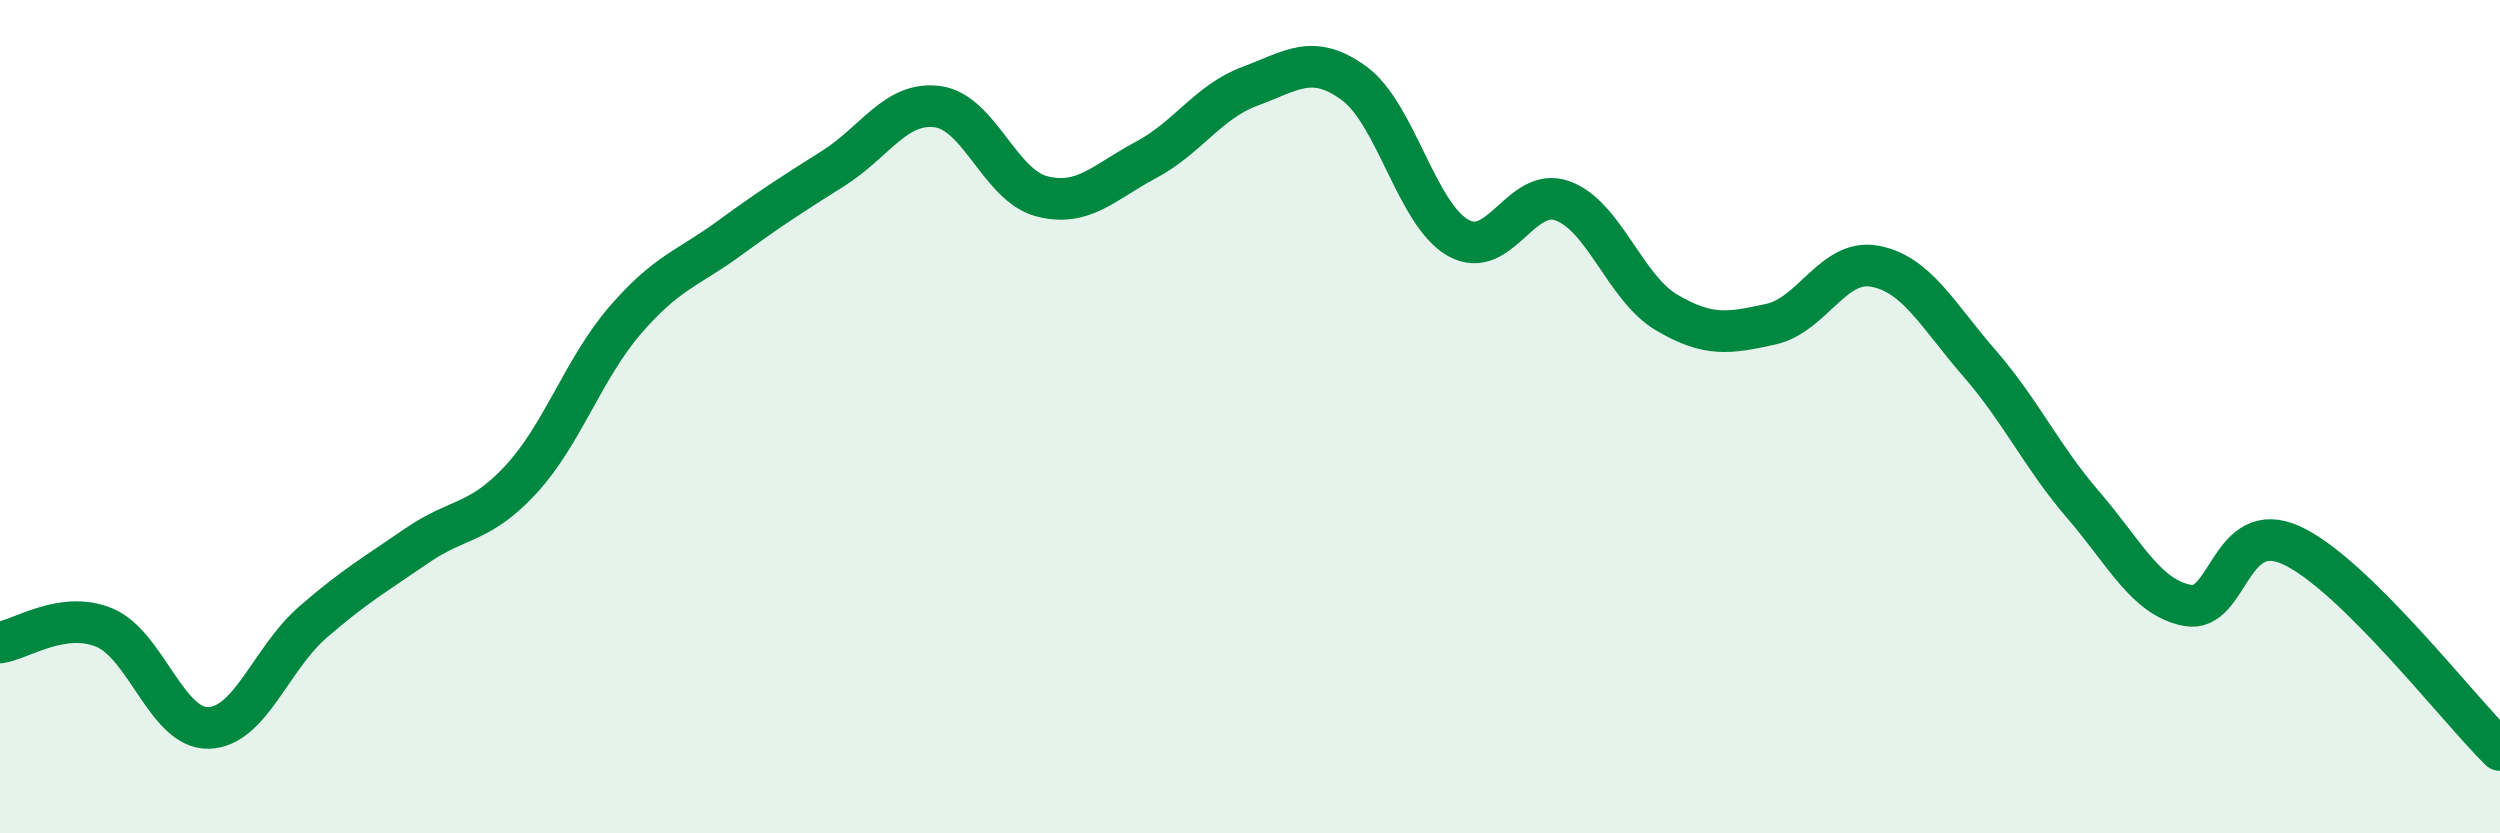
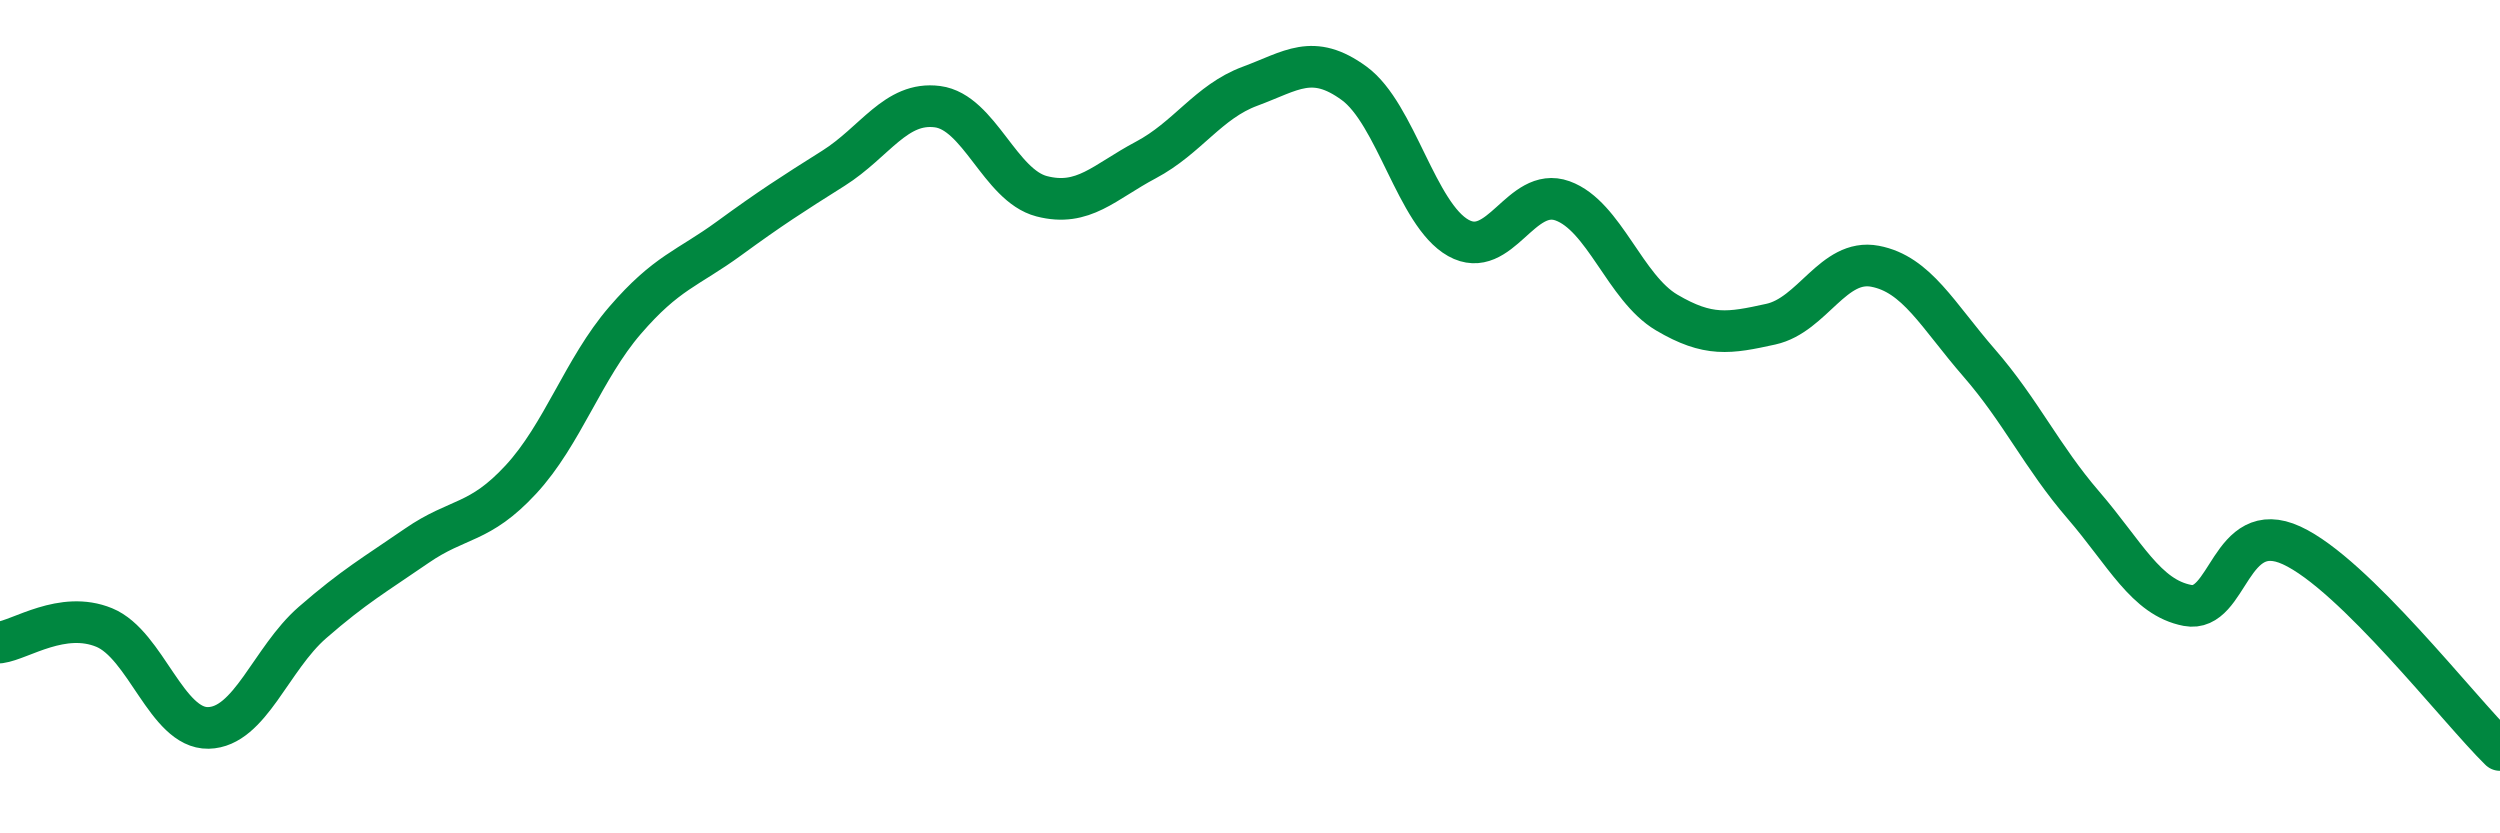
<svg xmlns="http://www.w3.org/2000/svg" width="60" height="20" viewBox="0 0 60 20">
-   <path d="M 0,15.42 C 0.5,15.35 1.5,14.65 2.5,15.06 C 3.5,15.47 4,17.49 5,17.47 C 6,17.45 6.5,15.81 7.5,14.94 C 8.5,14.07 9,13.79 10,13.1 C 11,12.41 11.5,12.59 12.5,11.51 C 13.5,10.43 14,8.85 15,7.69 C 16,6.53 16.5,6.45 17.5,5.72 C 18.5,4.99 19,4.67 20,4.04 C 21,3.41 21.5,2.43 22.5,2.56 C 23.5,2.69 24,4.45 25,4.71 C 26,4.97 26.5,4.37 27.5,3.84 C 28.5,3.31 29,2.44 30,2.07 C 31,1.7 31.5,1.27 32.5,2 C 33.5,2.73 34,5.15 35,5.71 C 36,6.27 36.5,4.46 37.5,4.82 C 38.5,5.18 39,6.91 40,7.5 C 41,8.09 41.5,8 42.5,7.78 C 43.5,7.56 44,6.2 45,6.39 C 46,6.58 46.5,7.56 47.5,8.71 C 48.5,9.86 49,10.96 50,12.12 C 51,13.28 51.5,14.34 52.5,14.53 C 53.5,14.72 53.5,12.4 55,13.09 C 56.5,13.78 59,17.02 60,18L60 20L0 20Z" fill="#008740" opacity="0.1" stroke-linecap="round" stroke-linejoin="round" />
  <path d="M 0,15.42 C 0.5,15.35 1.5,14.65 2.5,15.06 C 3.5,15.47 4,17.49 5,17.47 C 6,17.45 6.5,15.81 7.5,14.94 C 8.5,14.07 9,13.79 10,13.1 C 11,12.41 11.5,12.59 12.5,11.51 C 13.5,10.43 14,8.85 15,7.69 C 16,6.53 16.5,6.45 17.5,5.72 C 18.5,4.99 19,4.67 20,4.04 C 21,3.41 21.5,2.43 22.5,2.56 C 23.5,2.69 24,4.45 25,4.71 C 26,4.97 26.5,4.37 27.5,3.84 C 28.5,3.31 29,2.44 30,2.07 C 31,1.7 31.5,1.27 32.5,2 C 33.5,2.73 34,5.15 35,5.71 C 36,6.27 36.5,4.46 37.5,4.82 C 38.5,5.18 39,6.91 40,7.5 C 41,8.09 41.5,8 42.5,7.78 C 43.5,7.56 44,6.2 45,6.39 C 46,6.58 46.5,7.56 47.5,8.71 C 48.5,9.86 49,10.96 50,12.12 C 51,13.28 51.5,14.34 52.5,14.53 C 53.5,14.72 53.5,12.4 55,13.09 C 56.5,13.78 59,17.02 60,18" stroke="#008740" stroke-width="1" fill="none" stroke-linecap="round" stroke-linejoin="round" />
</svg>